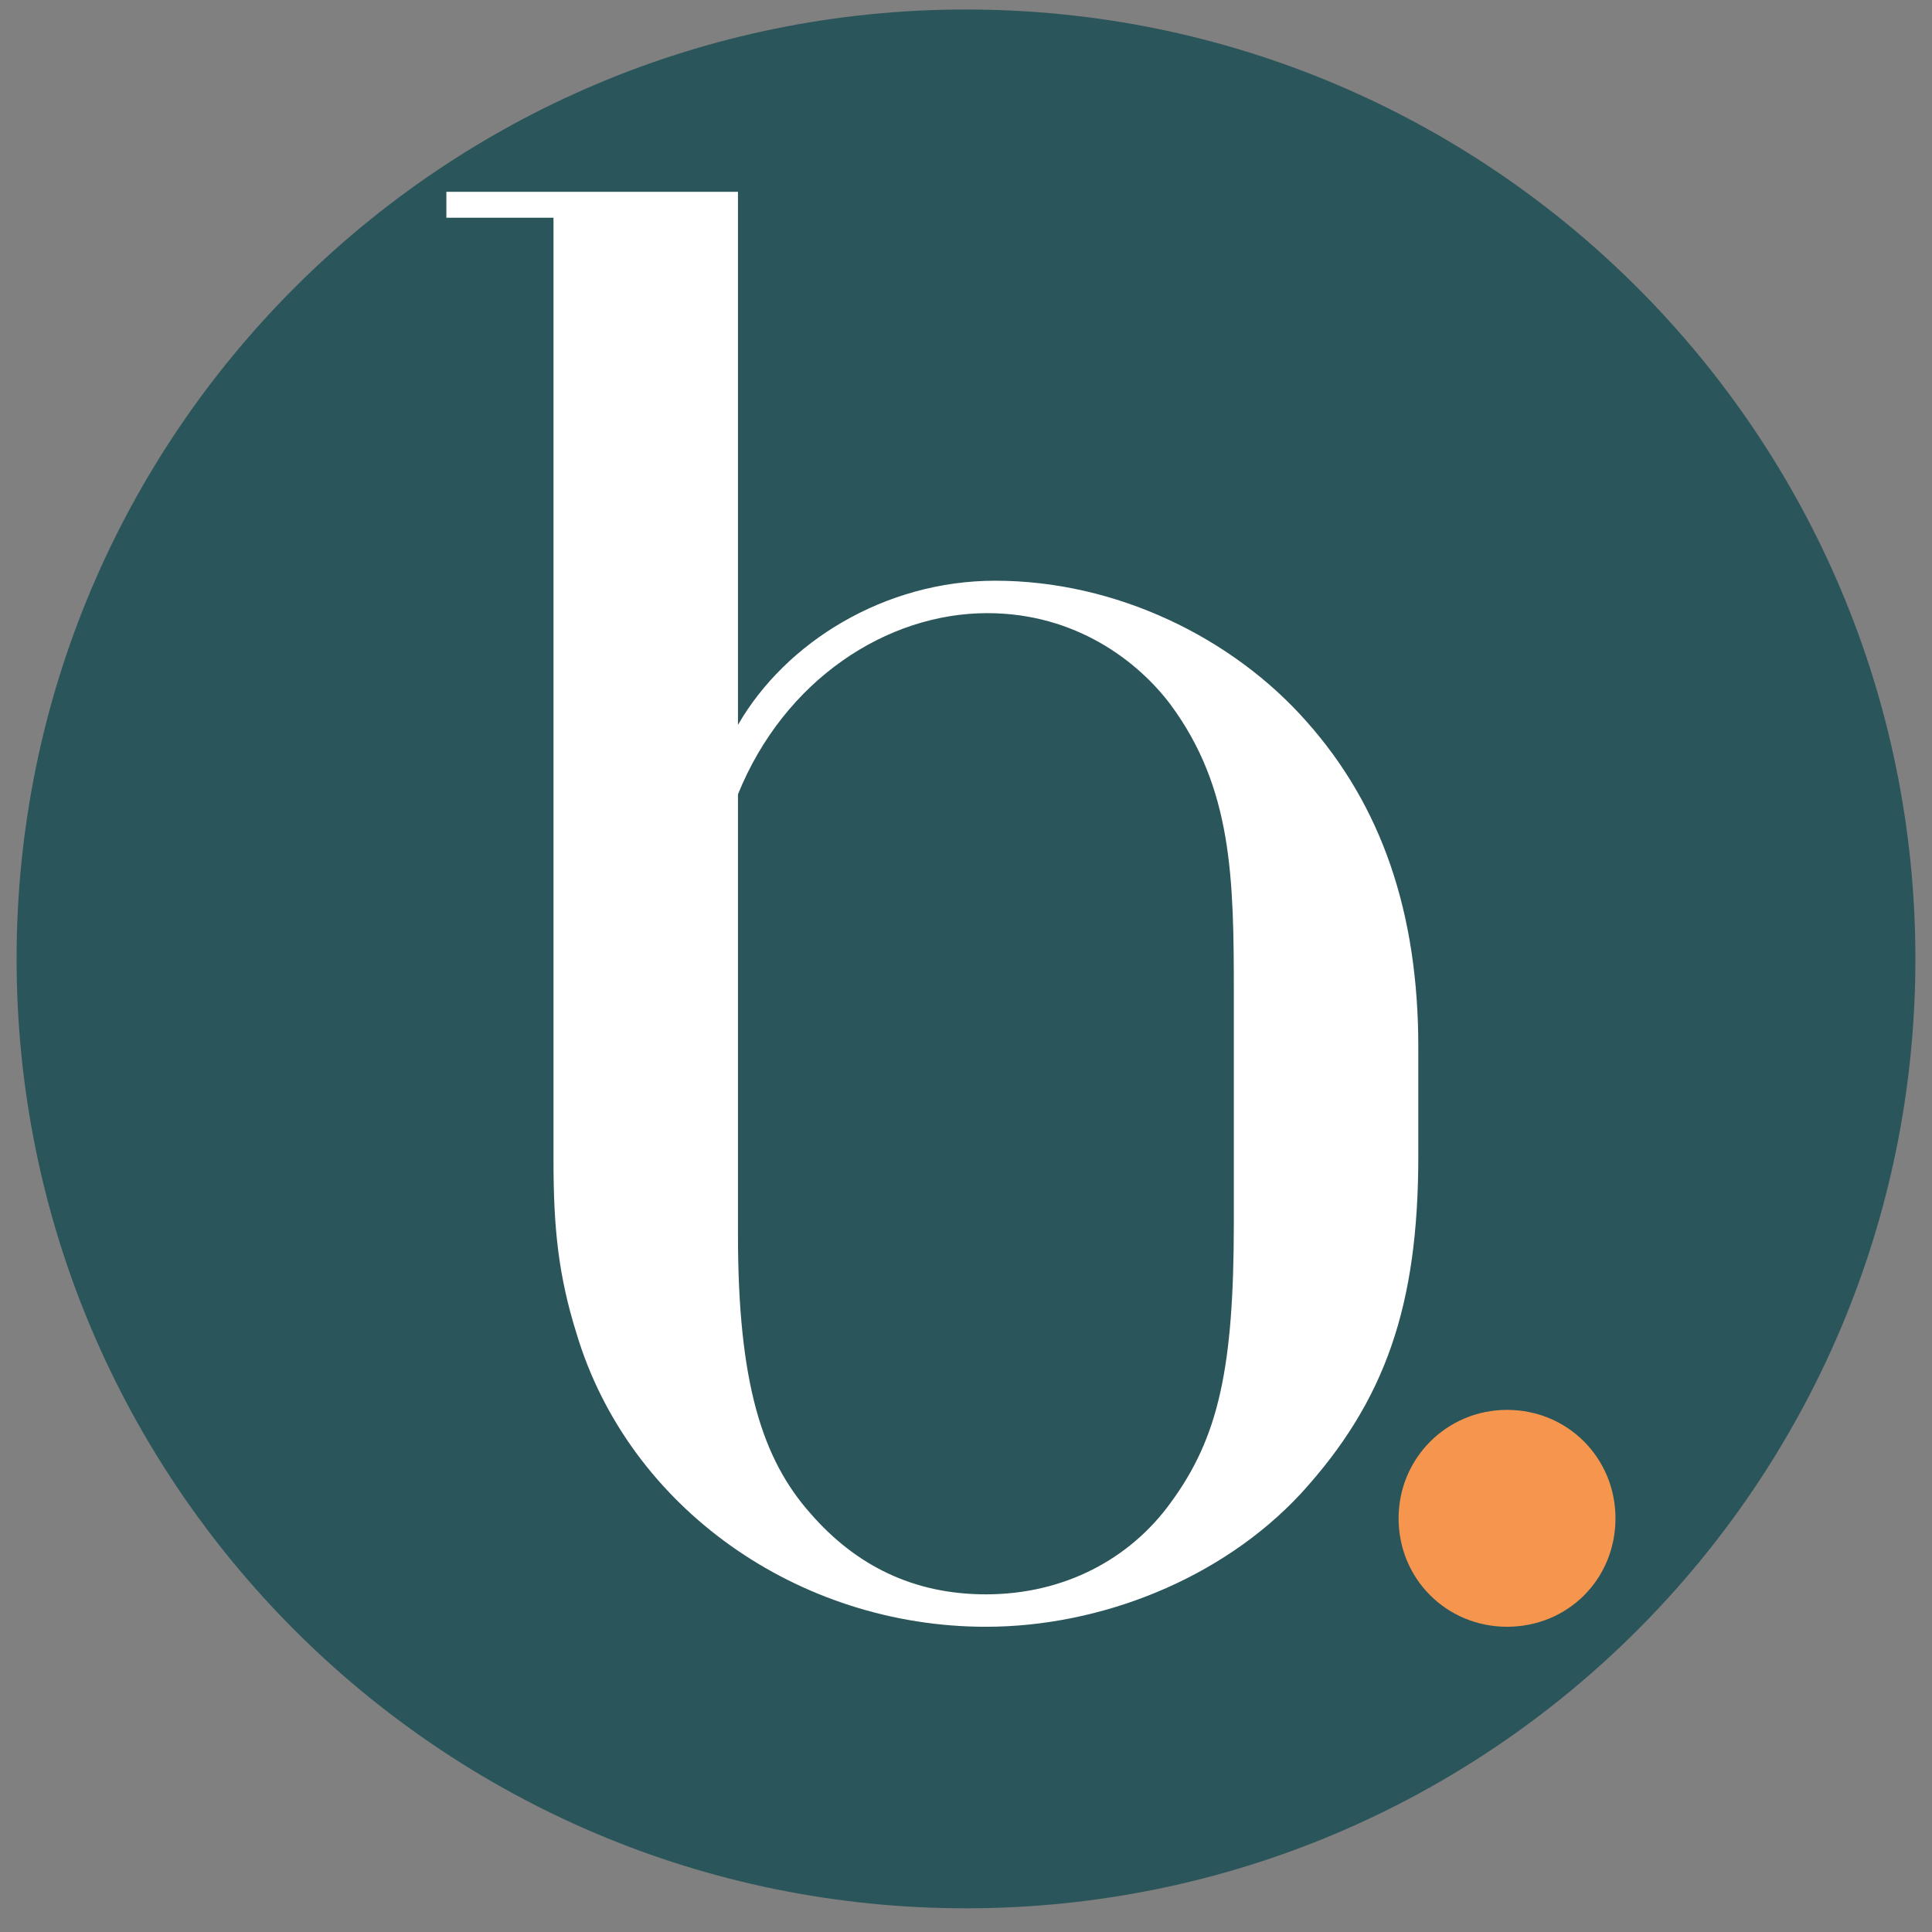
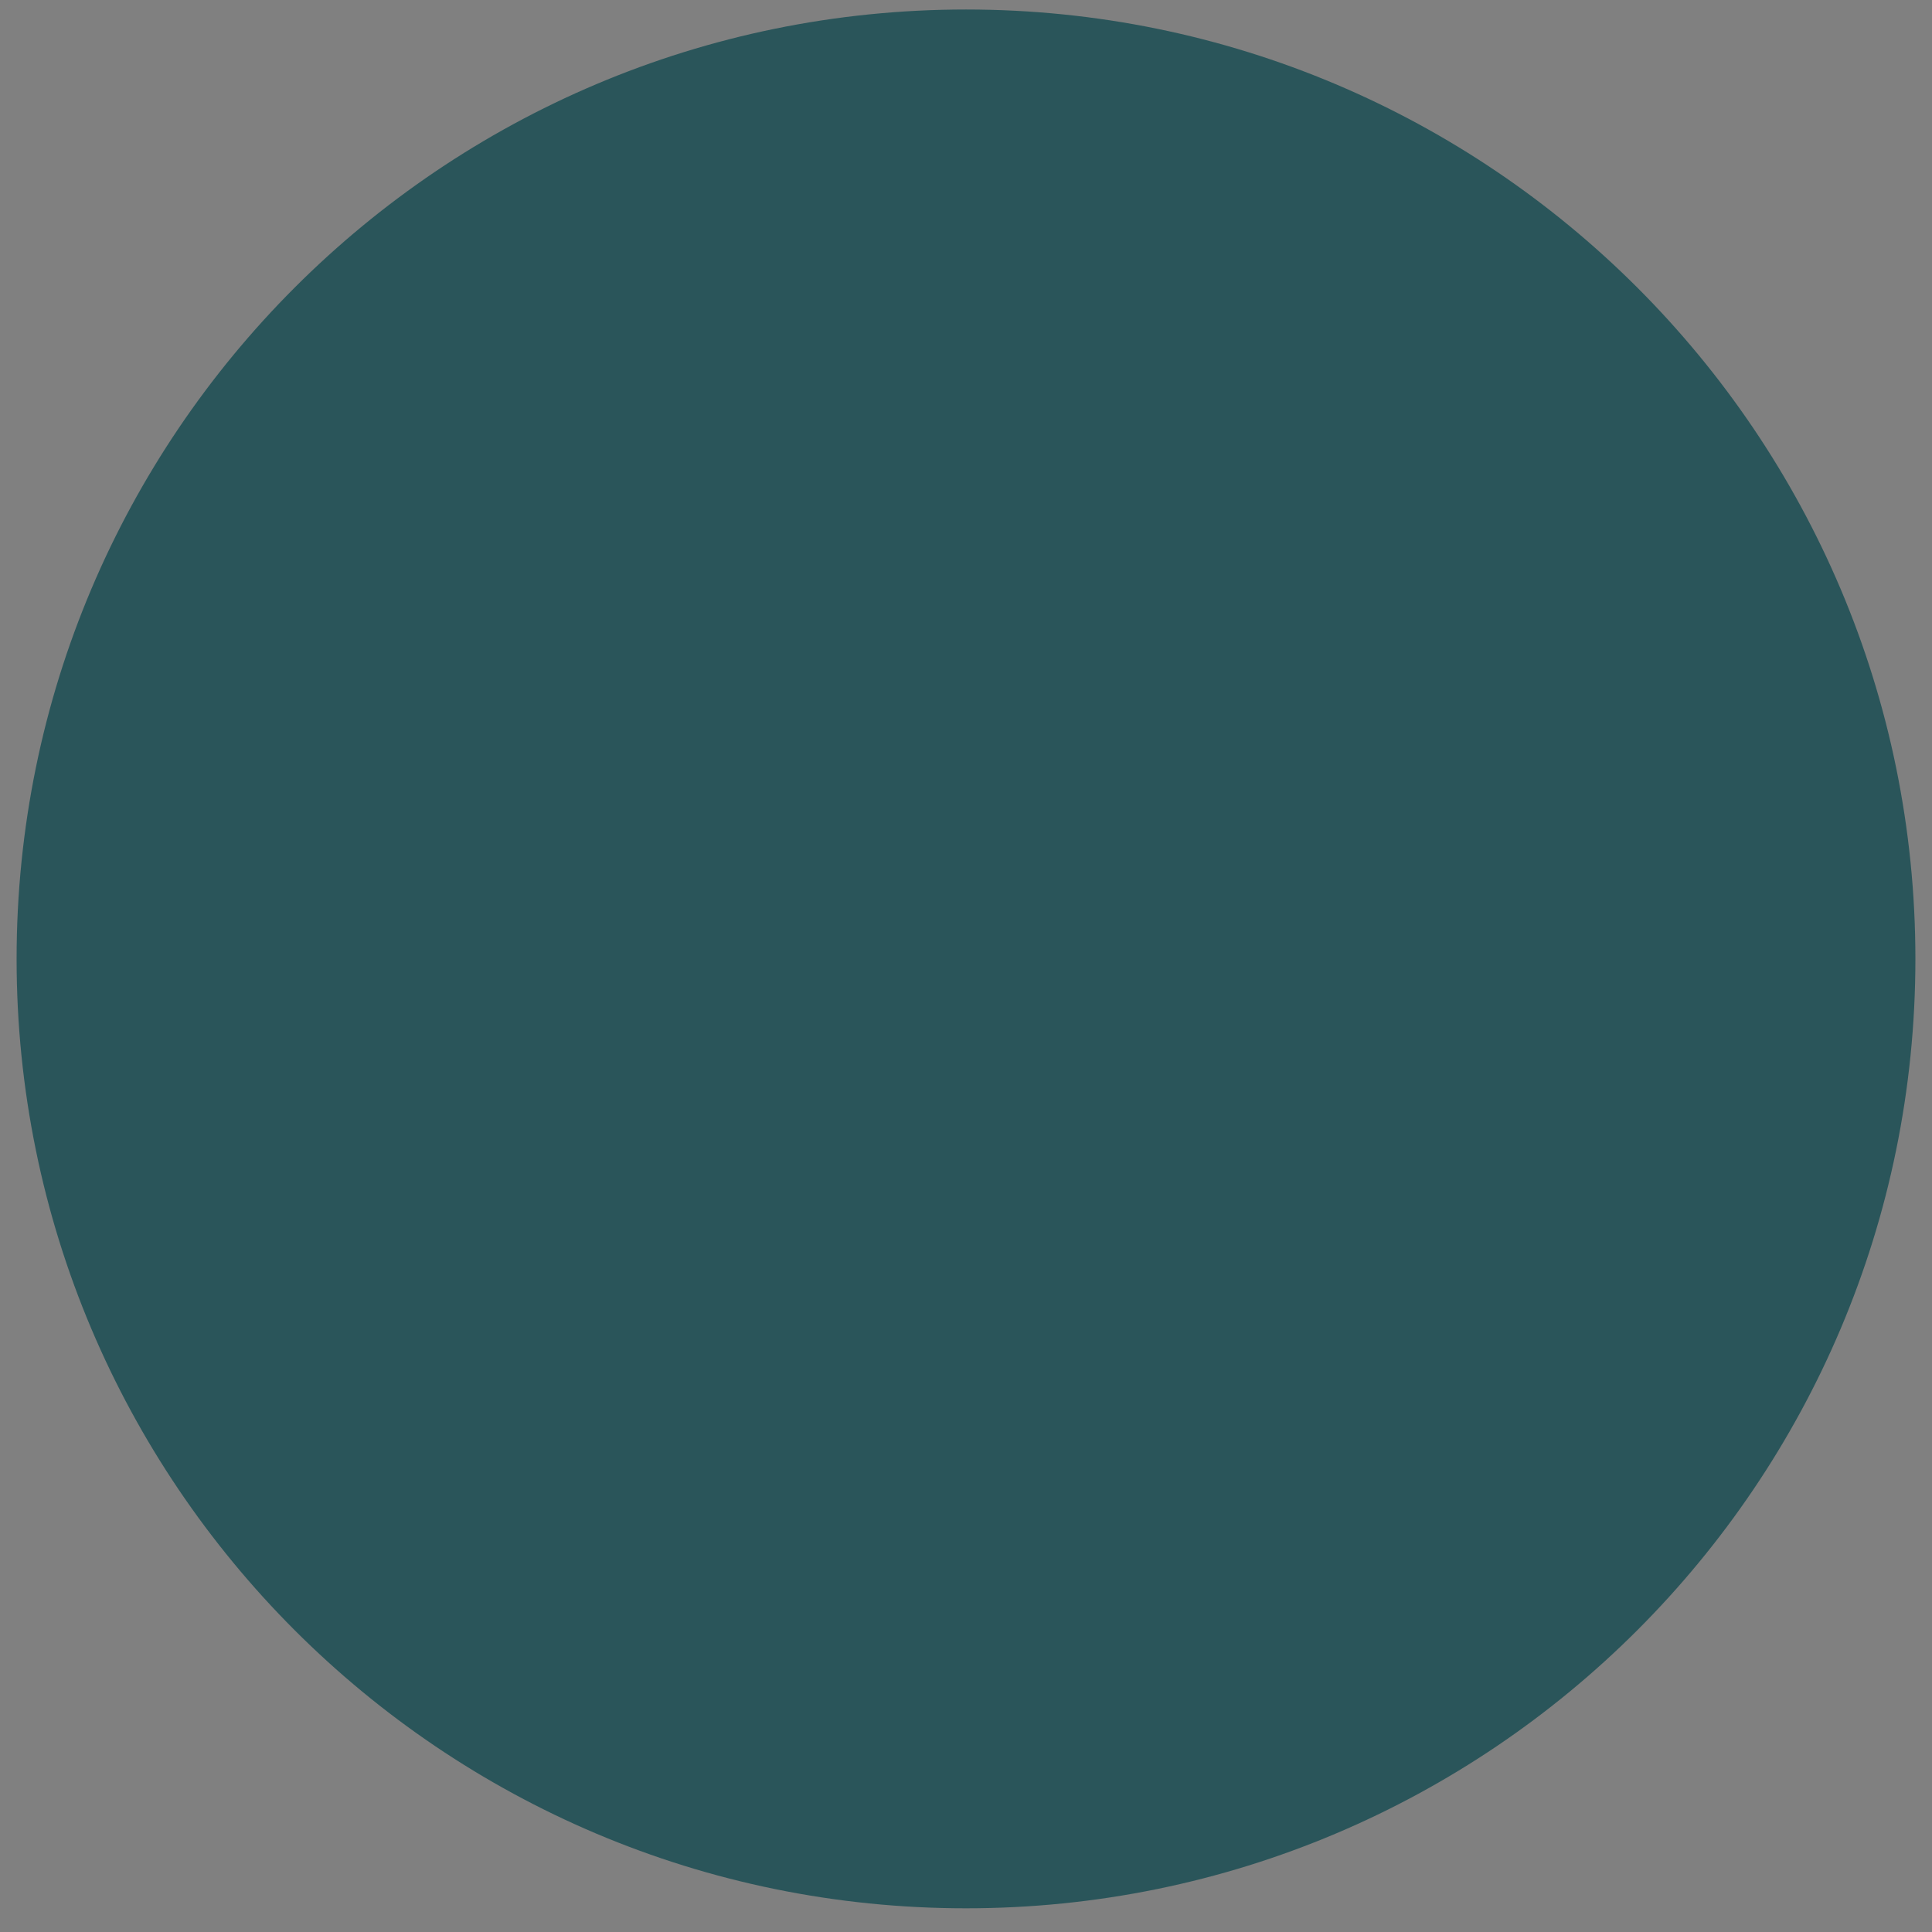
<svg xmlns="http://www.w3.org/2000/svg" version="1.0" preserveAspectRatio="xMidYMid meet" height="180" viewBox="0 0 135 135" zoomAndPan="magnify" width="180">
  <rect x="0" y="0" width="135" height="135" fill="#808080" stroke="none" />
  <defs>
    <clipPath id="d5cce7549c">
      <path clip-rule="nonzero" d="M 1.16 0.664 L 133.84 0.664 L 133.84 133.344 L 1.16 133.344 Z M 1.16 0.664" />
    </clipPath>
    <clipPath id="cf1e94c74b">
      <path clip-rule="nonzero" d="M 67.5 0.664 C 30.863 0.664 1.16 30.367 1.16 67.004 C 1.16 103.641 30.863 133.344 67.5 133.344 C 104.137 133.344 133.84 103.641 133.84 67.004 C 133.84 30.367 104.137 0.664 67.5 0.664 Z M 67.5 0.664" />
    </clipPath>
    <clipPath id="e29a635dd5">
      <path clip-rule="nonzero" d="M 31 13.402 L 100 13.402 L 100 114 L 31 114 Z M 31 13.402" />
    </clipPath>
  </defs>
  <g clip-path="url(#d5cce7549c)">
    <g clip-path="url(#cf1e94c74b)">
      <path fill-rule="nonzero" fill-opacity="1" d="M 1.16 0.664 L 133.84 0.664 L 133.84 133.344 L 1.16 133.344 Z M 1.16 0.664" fill="#2a555a" />
    </g>
  </g>
  <g clip-path="url(#e29a635dd5)">
-     <path fill-rule="nonzero" fill-opacity="1" d="M 86.215 85.395 C 86.215 95.605 85.152 100.457 81.781 105.031 C 78.965 108.914 74.391 111.406 68.891 111.406 C 63.809 111.406 59.789 109.375 56.648 105.77 C 53.273 101.98 51.566 96.668 51.566 86.273 L 51.566 55.504 C 54.801 47.508 61.961 42.844 68.984 42.844 C 75.176 42.844 79.516 46.215 81.781 49.219 C 86.125 55.086 86.215 61.371 86.215 69.5 Z M 38.676 81.098 C 38.676 85.719 39 89.09 40.293 93.203 C 43.941 105.355 55.77 113.672 68.891 113.672 C 76.883 113.672 85.34 110.344 90.883 104.383 C 96.844 97.871 99.105 91.172 99.105 80.773 L 99.105 73.152 C 99.105 63.727 96.52 56.289 91.301 50.422 C 86.125 44.551 77.992 40.578 69.539 40.578 C 61.82 40.578 54.891 44.875 51.566 50.652 L 51.566 12.949 L 31.191 12.949 L 31.191 15.215 L 38.676 15.215 Z M 38.676 81.098" fill="#ffffff" />
-   </g>
-   <path fill-rule="nonzero" fill-opacity="1" d="M 112.883 106.094 C 112.883 101.891 109.555 98.516 105.305 98.516 C 101.102 98.516 97.727 101.891 97.727 106.094 C 97.727 110.344 101.102 113.672 105.305 113.672 C 109.555 113.672 112.883 110.344 112.883 106.094 Z M 112.883 106.094" fill="#f6954e" />
+     </g>
</svg>